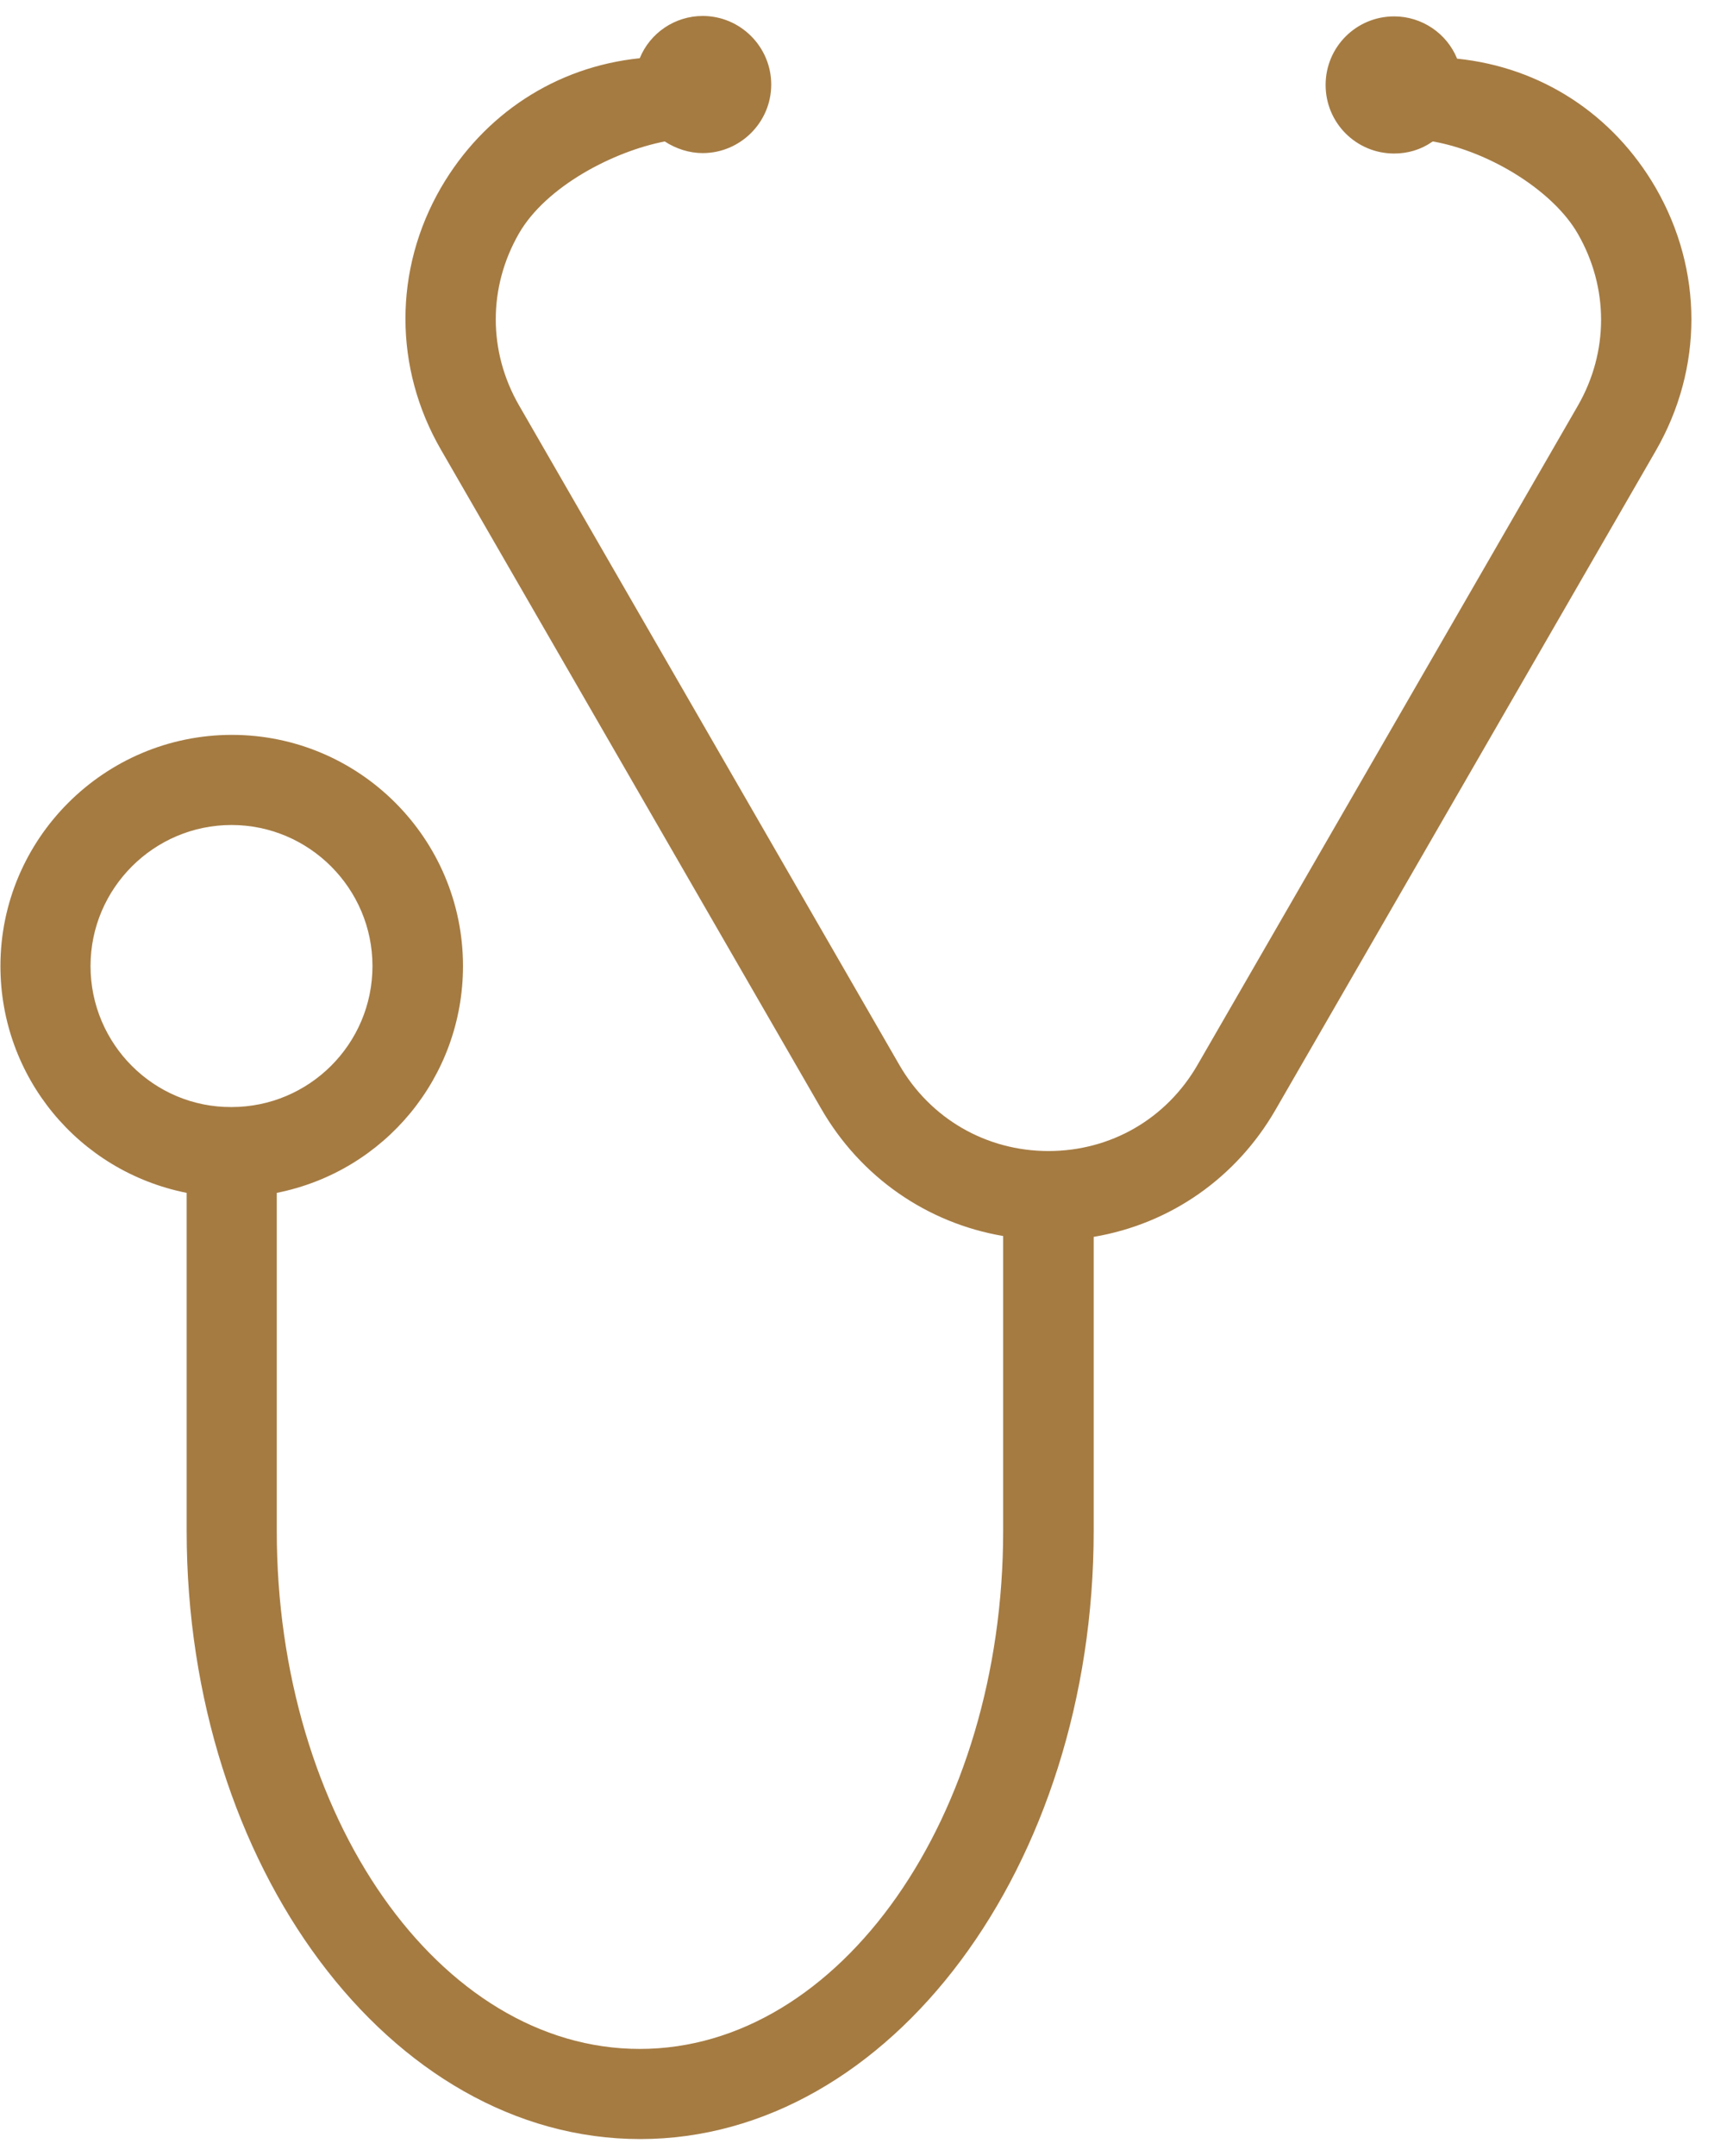
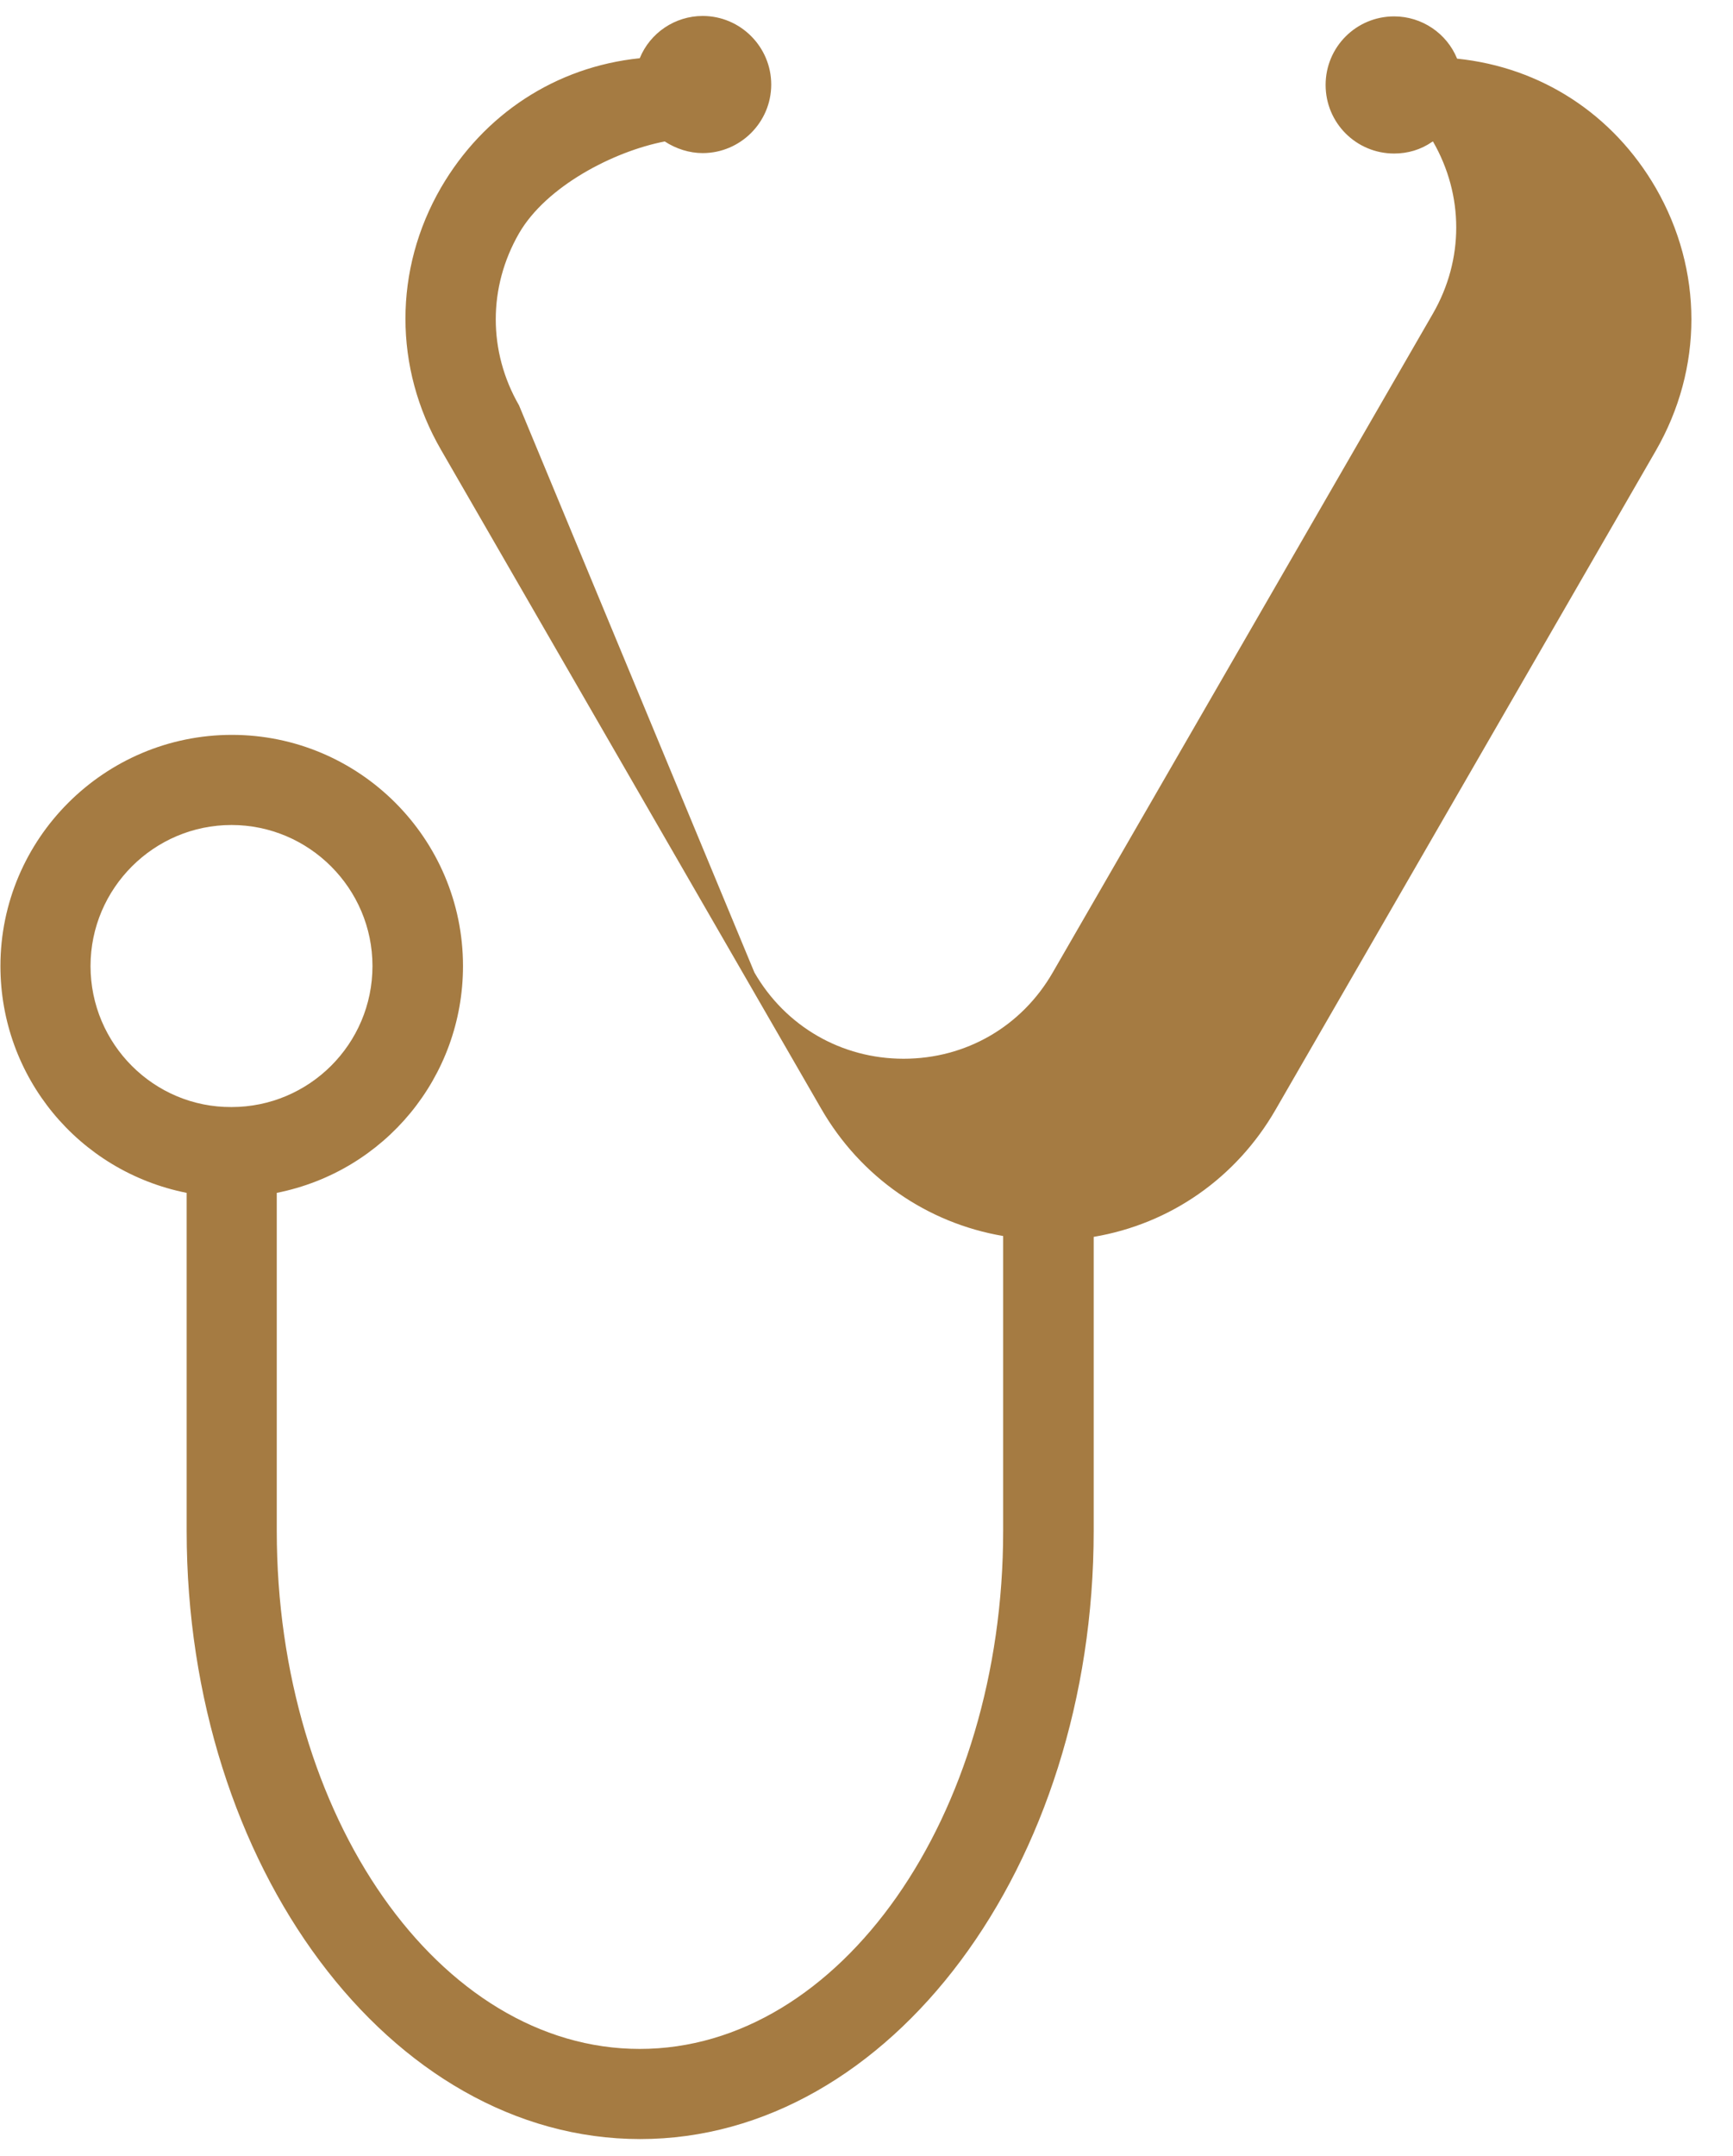
<svg xmlns="http://www.w3.org/2000/svg" version="1.1" id="Livello_1" x="0px" y="0px" viewBox="0 0 402 500" style="enable-background:new 0 0 402 500;" xml:space="preserve">
  <style type="text/css">
	.st0{fill:#A57B42;}
</style>
-   <path class="st0" d="M384.1,43.6c-9.9-17.1-26.6-28-46.1-30c-2.4-5.9-8.2-9.8-14.6-9.8c-8.8,0-15.9,7.1-15.9,15.9  c0,8.8,7.1,15.9,15.9,15.9c3.2,0,6.2-0.9,8.8-2.7l0.2-0.1c13.4,2.4,28,11.6,33.6,21.4c7.2,12.5,7.2,27.4,0,39.9l-88.2,152.8  c-7.2,12.5-20.1,20-34.6,20c-14.4,0-27.4-7.5-34.6-20L120.4,94c-7.2-12.5-7.2-27.4,0-39.9c6.3-10.9,21.9-19,33.8-21.3l0,0  c2.6,1.7,5.7,2.7,8.8,2.7c8.7,0,15.9-7.1,15.9-15.9c0-8.7-7.1-15.9-15.9-15.9c-6.4,0-12.2,3.9-14.6,9.8c-19.5,2-36.2,13-46.1,30  c-11,19-11,41.8,0,60.8l88.2,152.8c9.1,15.8,24.5,26.5,42.2,29.5V355c0,66.2-37.8,120.1-84.3,120.1S64.2,421.2,64.2,355v-78.4  c25.1-5,43.2-26.9,43.2-52.6c0-29.6-24.1-53.6-53.6-53.6c-29.6,0-53.7,24.1-53.7,53.6c0,25.7,18.1,47.6,43.2,52.6V355  c0,77.8,47.2,141,105.2,141s105.2-63.3,105.2-141v-68.2c17.8-3,33.1-13.7,42.2-29.5l88.2-152.8C395.1,85.4,395.1,62.7,384.1,43.6z   M53.7,191.3c18,0,32.7,14.7,32.7,32.7c0,18.1-14.7,32.7-32.7,32.7C35.7,256.8,21,242.1,21,224C21,206,35.7,191.3,53.7,191.3z" />
+   <path class="st0" d="M384.1,43.6c-9.9-17.1-26.6-28-46.1-30c-2.4-5.9-8.2-9.8-14.6-9.8c-8.8,0-15.9,7.1-15.9,15.9  c0,8.8,7.1,15.9,15.9,15.9c3.2,0,6.2-0.9,8.8-2.7l0.2-0.1c7.2,12.5,7.2,27.4,0,39.9l-88.2,152.8  c-7.2,12.5-20.1,20-34.6,20c-14.4,0-27.4-7.5-34.6-20L120.4,94c-7.2-12.5-7.2-27.4,0-39.9c6.3-10.9,21.9-19,33.8-21.3l0,0  c2.6,1.7,5.7,2.7,8.8,2.7c8.7,0,15.9-7.1,15.9-15.9c0-8.7-7.1-15.9-15.9-15.9c-6.4,0-12.2,3.9-14.6,9.8c-19.5,2-36.2,13-46.1,30  c-11,19-11,41.8,0,60.8l88.2,152.8c9.1,15.8,24.5,26.5,42.2,29.5V355c0,66.2-37.8,120.1-84.3,120.1S64.2,421.2,64.2,355v-78.4  c25.1-5,43.2-26.9,43.2-52.6c0-29.6-24.1-53.6-53.6-53.6c-29.6,0-53.7,24.1-53.7,53.6c0,25.7,18.1,47.6,43.2,52.6V355  c0,77.8,47.2,141,105.2,141s105.2-63.3,105.2-141v-68.2c17.8-3,33.1-13.7,42.2-29.5l88.2-152.8C395.1,85.4,395.1,62.7,384.1,43.6z   M53.7,191.3c18,0,32.7,14.7,32.7,32.7c0,18.1-14.7,32.7-32.7,32.7C35.7,256.8,21,242.1,21,224C21,206,35.7,191.3,53.7,191.3z" />
</svg>